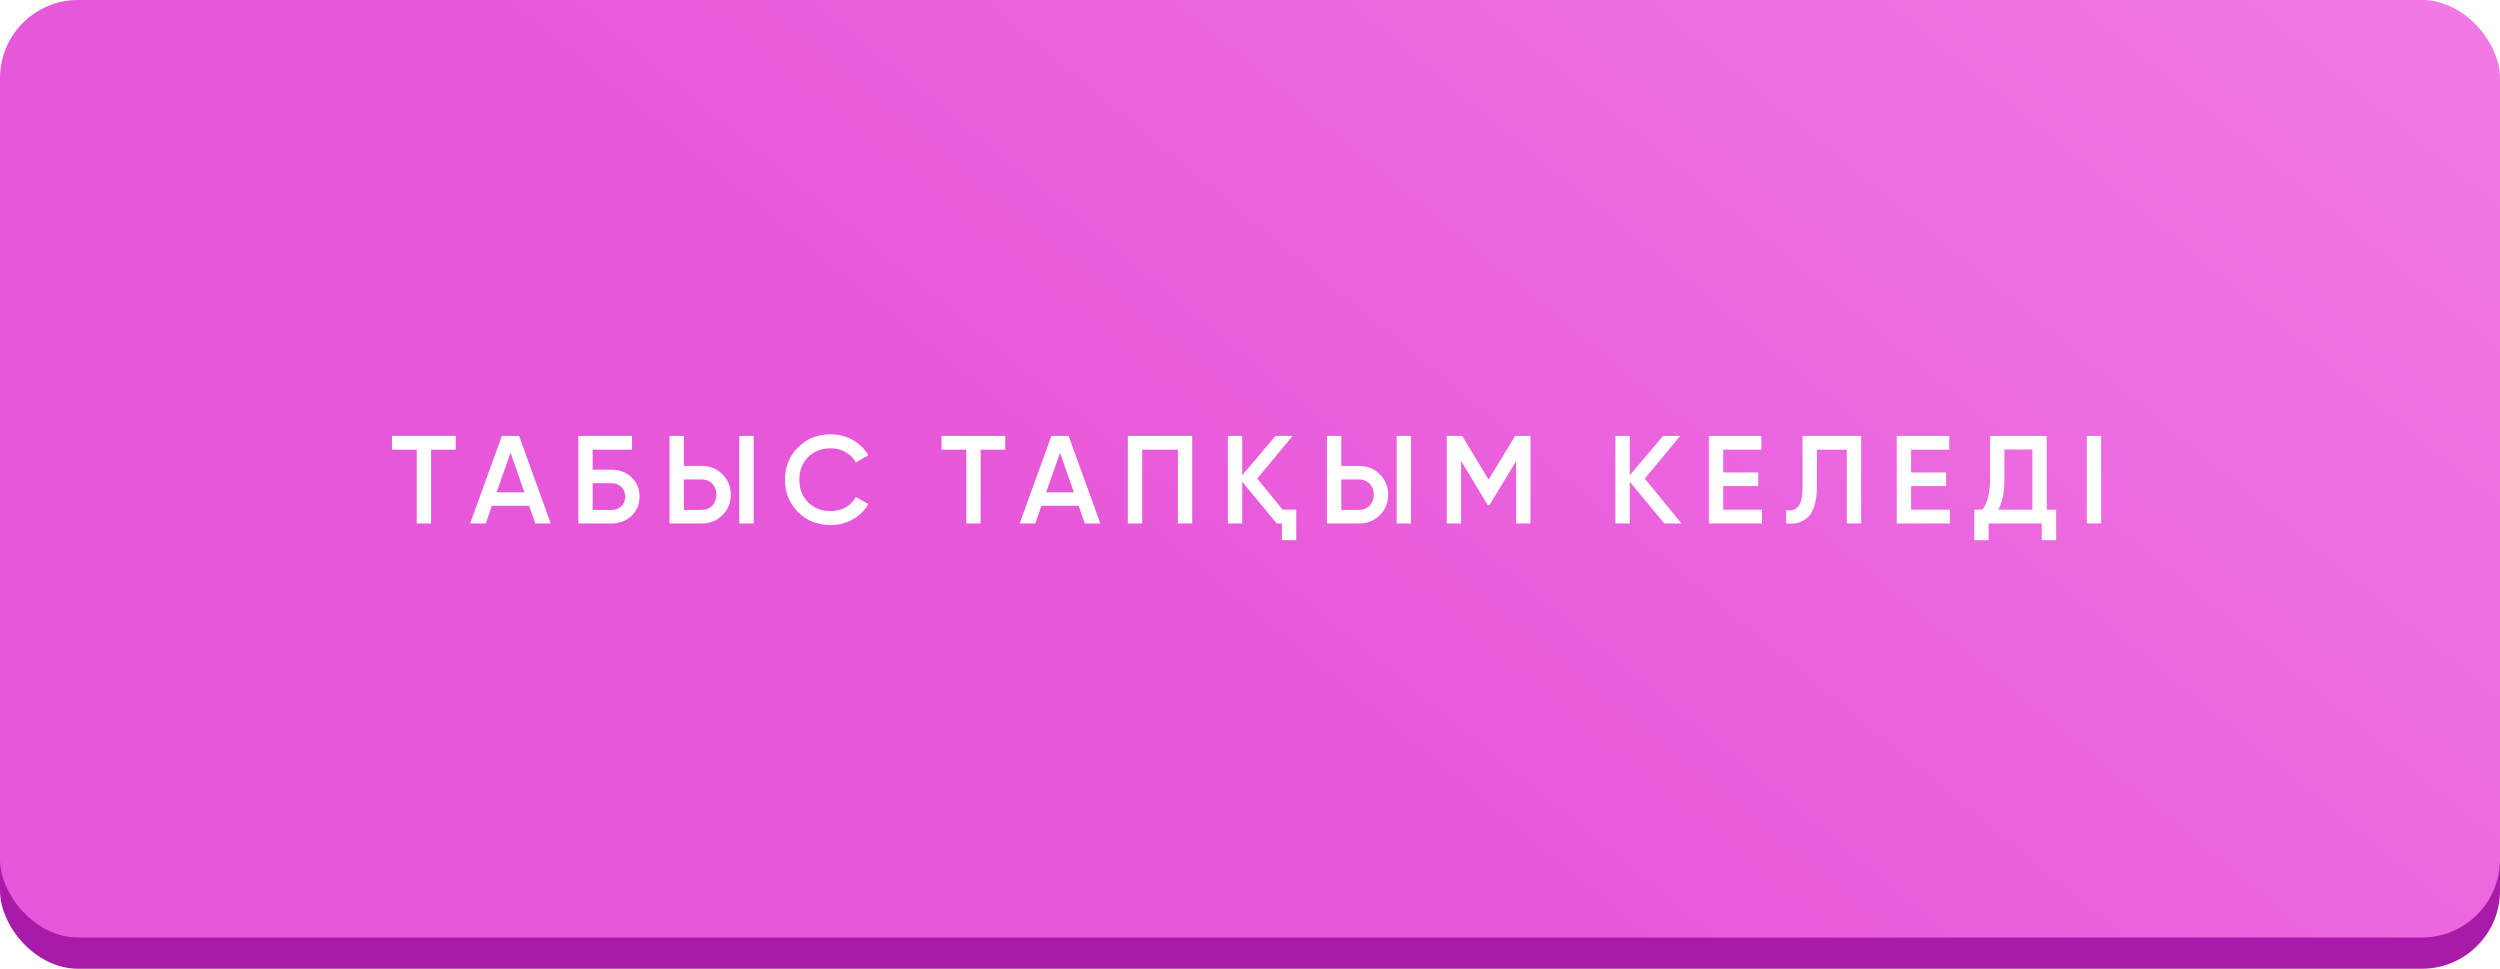
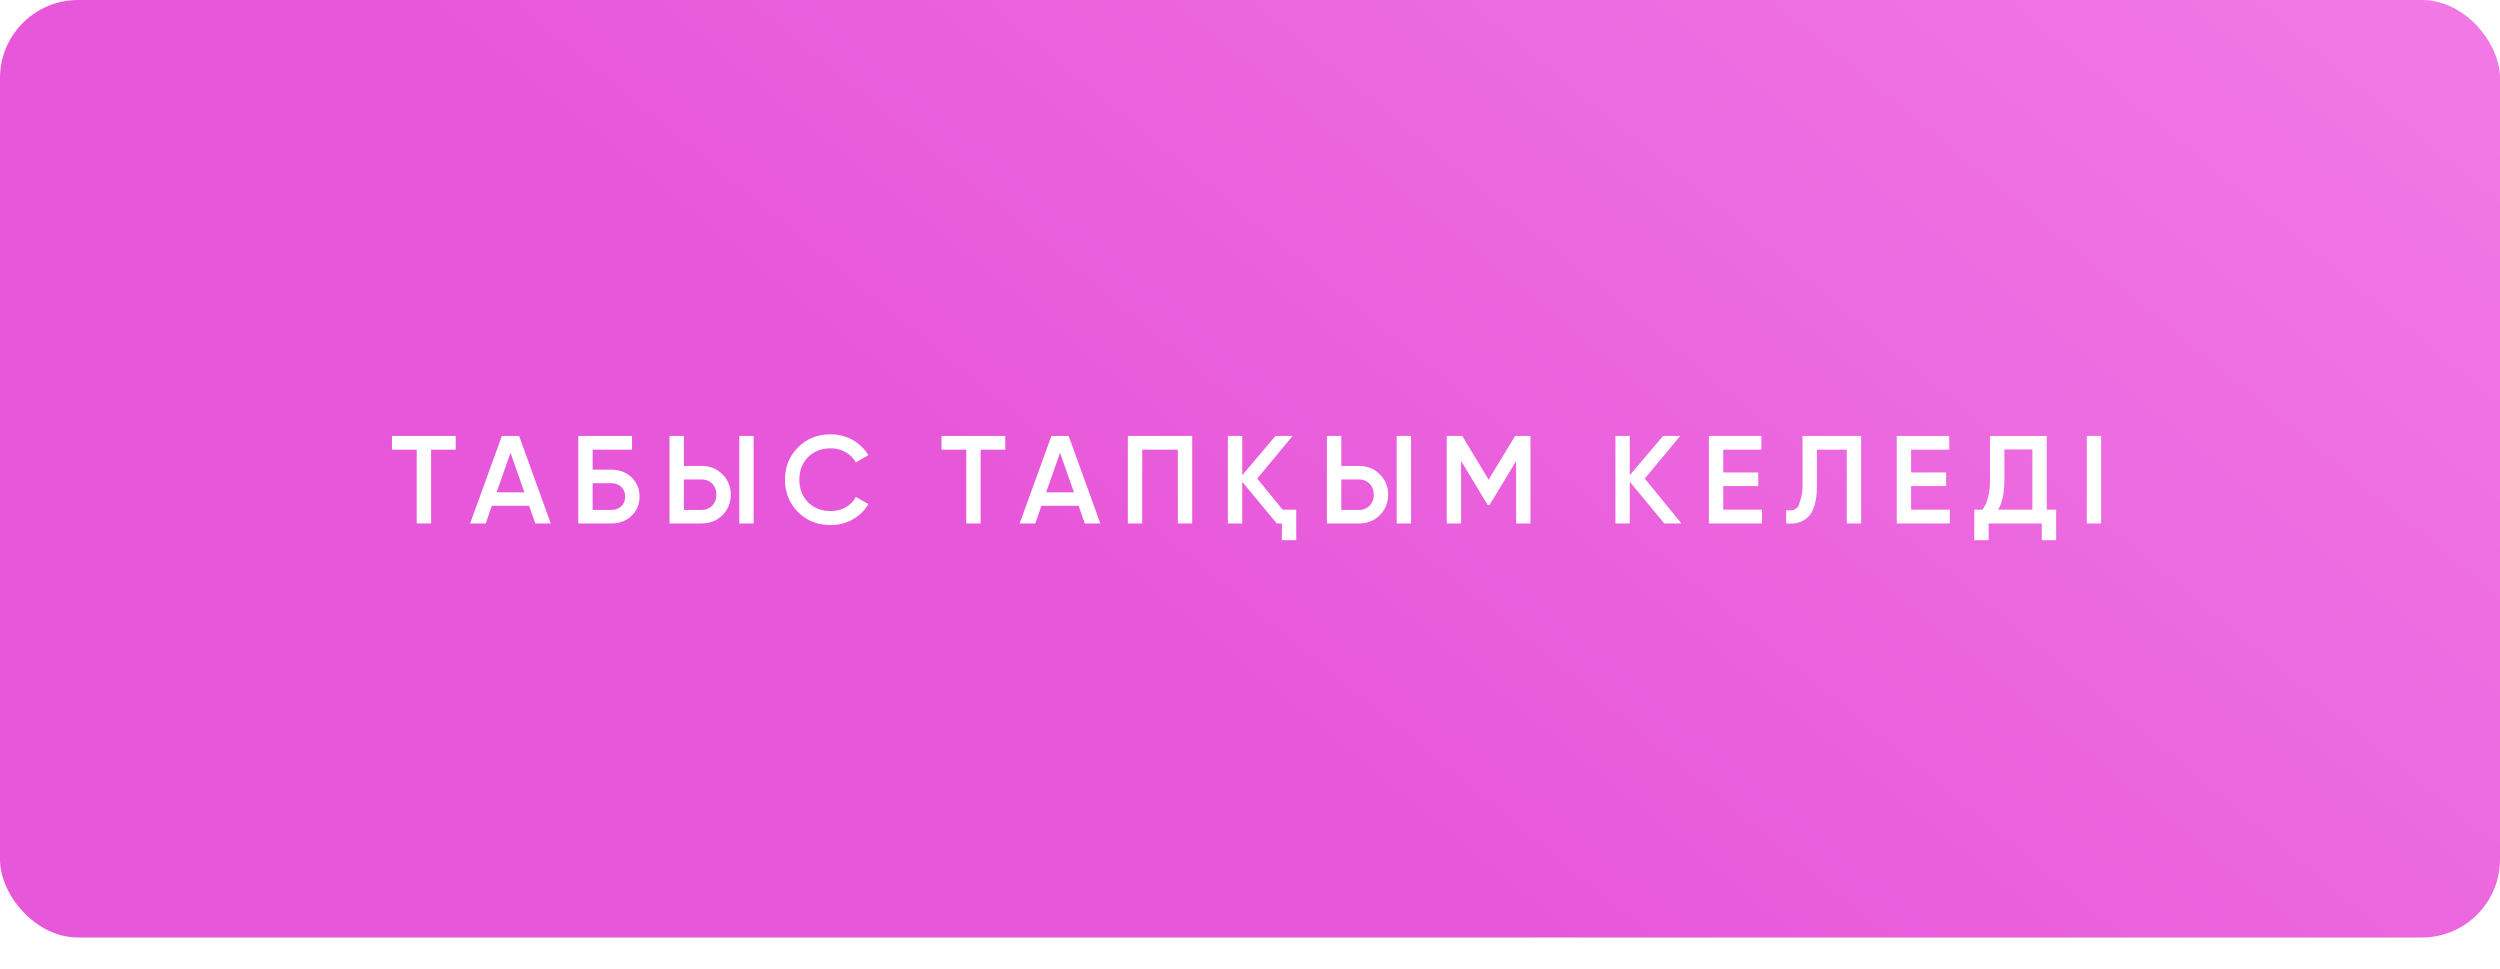
<svg xmlns="http://www.w3.org/2000/svg" width="320" height="124" viewBox="0 0 320 124" fill="none">
-   <rect y="4" width="320" height="120" rx="10" fill="#A71BA8" />
  <g filter="url(#filter0_i_17_18)">
    <rect width="320" height="120" rx="10" fill="url(#paint0_linear_17_18)" />
  </g>
-   <path d="M58.333 55.8V57.56H55.181V67H53.34V57.56H50.172V55.8H58.333ZM68.512 67L67.728 64.744H62.96L62.176 67H60.176L64.24 55.8H66.448L70.496 67H68.512ZM63.568 63.016H67.12L65.344 57.96L63.568 63.016ZM78.261 60.12C79.295 60.12 80.154 60.445 80.837 61.096C81.519 61.747 81.861 62.568 81.861 63.56C81.861 64.552 81.519 65.373 80.837 66.024C80.154 66.675 79.295 67 78.261 67H74.021V55.8H80.901V57.56H75.861V60.12H78.261ZM78.261 65.272C78.773 65.272 79.194 65.117 79.525 64.808C79.855 64.488 80.021 64.072 80.021 63.56C80.021 63.048 79.855 62.637 79.525 62.328C79.194 62.008 78.773 61.848 78.261 61.848H75.861V65.272H78.261ZM85.7 67V55.8H87.54V59.64H89.828C90.884 59.64 91.764 59.997 92.468 60.712C93.183 61.416 93.54 62.285 93.54 63.32C93.54 64.355 93.183 65.229 92.468 65.944C91.764 66.648 90.884 67 89.828 67H85.7ZM94.628 67V55.8H96.468V67H94.628ZM87.54 65.272H89.828C90.095 65.272 90.34 65.224 90.564 65.128C90.799 65.032 91.001 64.899 91.172 64.728C91.343 64.547 91.471 64.339 91.556 64.104C91.652 63.869 91.7 63.608 91.7 63.32C91.7 63.032 91.652 62.771 91.556 62.536C91.471 62.301 91.343 62.099 91.172 61.928C91.001 61.747 90.799 61.608 90.564 61.512C90.34 61.416 90.095 61.368 89.828 61.368H87.54V65.272ZM106.332 67.208C104.646 67.208 103.249 66.653 102.14 65.544C101.03 64.413 100.476 63.032 100.476 61.4C100.476 59.757 101.03 58.381 102.14 57.272C103.238 56.152 104.636 55.592 106.332 55.592C106.844 55.592 107.334 55.656 107.804 55.784C108.284 55.901 108.732 56.077 109.148 56.312C109.564 56.547 109.937 56.829 110.268 57.16C110.609 57.48 110.902 57.848 111.148 58.264L109.548 59.192C109.249 58.637 108.812 58.2 108.236 57.88C107.67 57.549 107.036 57.384 106.332 57.384C105.148 57.384 104.177 57.763 103.42 58.52C102.684 59.277 102.316 60.237 102.316 61.4C102.316 62.573 102.684 63.533 103.42 64.28C104.177 65.037 105.148 65.416 106.332 65.416C107.036 65.416 107.676 65.256 108.252 64.936C108.828 64.605 109.26 64.163 109.548 63.608L111.148 64.52C110.689 65.331 110.022 65.987 109.148 66.488C108.294 66.968 107.356 67.208 106.332 67.208ZM128.674 55.8V57.56H125.522V67H123.682V57.56H120.514V55.8H128.674ZM138.854 67L138.07 64.744H133.302L132.518 67H130.518L134.582 55.8H136.79L140.838 67H138.854ZM133.91 63.016H137.462L135.686 57.96L133.91 63.016ZM152.603 55.8V67H150.763V57.56H146.203V67H144.363V55.8H152.603ZM164.175 65.24H165.919V69.144H164.079V67H163.423L159.007 61.672V67H157.167V55.8H159.007V60.824L163.263 55.8H165.455L160.927 61.256L164.175 65.24ZM169.846 67V55.8H171.686V59.64H173.974C175.03 59.64 175.91 59.997 176.614 60.712C177.329 61.416 177.686 62.285 177.686 63.32C177.686 64.355 177.329 65.229 176.614 65.944C175.91 66.648 175.03 67 173.974 67H169.846ZM178.774 67V55.8H180.614V67H178.774ZM171.686 65.272H173.974C174.241 65.272 174.486 65.224 174.71 65.128C174.945 65.032 175.148 64.899 175.318 64.728C175.489 64.547 175.617 64.339 175.702 64.104C175.798 63.869 175.846 63.608 175.846 63.32C175.846 63.032 175.798 62.771 175.702 62.536C175.617 62.301 175.489 62.099 175.318 61.928C175.148 61.747 174.945 61.608 174.71 61.512C174.486 61.416 174.241 61.368 173.974 61.368H171.686V65.272ZM195.902 55.8V67H194.062V59.016L190.654 64.648H190.43L187.022 59V67H185.182V55.8H187.166L190.542 61.4L193.934 55.8H195.902ZM215.223 67H213.031L208.615 61.672V67H206.775V55.8H208.615V60.824L212.871 55.8H215.063L210.535 61.256L215.223 67ZM220.576 65.24H225.536V67H218.736V55.8H225.456V57.56H220.576V60.472H225.056V62.216H220.576V65.24ZM228.628 65.304C228.98 65.357 229.284 65.347 229.54 65.272C229.807 65.187 230.025 65.027 230.196 64.792C230.377 64.557 230.511 64.237 230.596 63.832C230.681 63.416 230.724 62.899 230.724 62.28V55.8H238.228V67H236.388V57.56H232.564V62.248C232.564 63.24 232.457 64.072 232.244 64.744C232.041 65.405 231.748 65.907 231.364 66.248C230.98 66.579 230.564 66.803 230.116 66.92C229.679 67.027 229.183 67.053 228.628 67V65.304ZM244.622 65.24H249.582V67H242.782V55.8H249.502V57.56H244.622V60.472H249.102V62.216H244.622V65.24ZM261.986 65.24H263.186V69.144H261.346V67H254.546V69.144H252.706V65.24H253.746C254.397 64.397 254.722 63.112 254.722 61.384V55.8H261.986V65.24ZM260.146 65.24V57.528H256.562V61.416C256.562 63.08 256.296 64.355 255.762 65.24H260.146ZM267.109 55.8H268.949V67H267.109V55.8Z" fill="white" />
+   <path d="M58.333 55.8V57.56H55.181V67H53.34V57.56H50.172V55.8H58.333ZM68.512 67L67.728 64.744H62.96L62.176 67H60.176L64.24 55.8H66.448L70.496 67H68.512ZM63.568 63.016H67.12L65.344 57.96L63.568 63.016ZM78.261 60.12C79.295 60.12 80.154 60.445 80.837 61.096C81.519 61.747 81.861 62.568 81.861 63.56C81.861 64.552 81.519 65.373 80.837 66.024C80.154 66.675 79.295 67 78.261 67H74.021V55.8H80.901V57.56H75.861V60.12H78.261ZM78.261 65.272C78.773 65.272 79.194 65.117 79.525 64.808C79.855 64.488 80.021 64.072 80.021 63.56C80.021 63.048 79.855 62.637 79.525 62.328C79.194 62.008 78.773 61.848 78.261 61.848H75.861V65.272H78.261ZM85.7 67V55.8H87.54V59.64H89.828C90.884 59.64 91.764 59.997 92.468 60.712C93.183 61.416 93.54 62.285 93.54 63.32C93.54 64.355 93.183 65.229 92.468 65.944C91.764 66.648 90.884 67 89.828 67H85.7ZM94.628 67V55.8H96.468V67H94.628ZM87.54 65.272H89.828C90.095 65.272 90.34 65.224 90.564 65.128C90.799 65.032 91.001 64.899 91.172 64.728C91.343 64.547 91.471 64.339 91.556 64.104C91.652 63.869 91.7 63.608 91.7 63.32C91.7 63.032 91.652 62.771 91.556 62.536C91.471 62.301 91.343 62.099 91.172 61.928C91.001 61.747 90.799 61.608 90.564 61.512C90.34 61.416 90.095 61.368 89.828 61.368H87.54V65.272ZM106.332 67.208C104.646 67.208 103.249 66.653 102.14 65.544C101.03 64.413 100.476 63.032 100.476 61.4C100.476 59.757 101.03 58.381 102.14 57.272C103.238 56.152 104.636 55.592 106.332 55.592C106.844 55.592 107.334 55.656 107.804 55.784C108.284 55.901 108.732 56.077 109.148 56.312C109.564 56.547 109.937 56.829 110.268 57.16C110.609 57.48 110.902 57.848 111.148 58.264L109.548 59.192C109.249 58.637 108.812 58.2 108.236 57.88C107.67 57.549 107.036 57.384 106.332 57.384C105.148 57.384 104.177 57.763 103.42 58.52C102.684 59.277 102.316 60.237 102.316 61.4C102.316 62.573 102.684 63.533 103.42 64.28C104.177 65.037 105.148 65.416 106.332 65.416C107.036 65.416 107.676 65.256 108.252 64.936C108.828 64.605 109.26 64.163 109.548 63.608L111.148 64.52C110.689 65.331 110.022 65.987 109.148 66.488C108.294 66.968 107.356 67.208 106.332 67.208ZM128.674 55.8V57.56H125.522V67H123.682V57.56H120.514V55.8H128.674ZM138.854 67L138.07 64.744H133.302L132.518 67H130.518L134.582 55.8H136.79L140.838 67H138.854ZM133.91 63.016H137.462L135.686 57.96L133.91 63.016ZM152.603 55.8V67H150.763V57.56H146.203V67H144.363V55.8H152.603ZM164.175 65.24H165.919V69.144H164.079V67H163.423L159.007 61.672V67H157.167V55.8H159.007V60.824L163.263 55.8H165.455L160.927 61.256L164.175 65.24ZM169.846 67V55.8H171.686V59.64H173.974C175.03 59.64 175.91 59.997 176.614 60.712C177.329 61.416 177.686 62.285 177.686 63.32C177.686 64.355 177.329 65.229 176.614 65.944C175.91 66.648 175.03 67 173.974 67H169.846ZM178.774 67V55.8H180.614V67H178.774ZM171.686 65.272H173.974C174.241 65.272 174.486 65.224 174.71 65.128C174.945 65.032 175.148 64.899 175.318 64.728C175.489 64.547 175.617 64.339 175.702 64.104C175.798 63.869 175.846 63.608 175.846 63.32C175.846 63.032 175.798 62.771 175.702 62.536C175.617 62.301 175.489 62.099 175.318 61.928C175.148 61.747 174.945 61.608 174.71 61.512C174.486 61.416 174.241 61.368 173.974 61.368H171.686V65.272ZM195.902 55.8V67H194.062V59.016L190.654 64.648H190.43L187.022 59V67H185.182V55.8H187.166L190.542 61.4L193.934 55.8H195.902ZM215.223 67H213.031L208.615 61.672V67H206.775V55.8H208.615V60.824L212.871 55.8H215.063L210.535 61.256L215.223 67ZM220.576 65.24H225.536V67H218.736V55.8H225.456V57.56H220.576V60.472H225.056V62.216H220.576V65.24ZM228.628 65.304C228.98 65.357 229.284 65.347 229.54 65.272C229.807 65.187 230.025 65.027 230.196 64.792C230.681 63.416 230.724 62.899 230.724 62.28V55.8H238.228V67H236.388V57.56H232.564V62.248C232.564 63.24 232.457 64.072 232.244 64.744C232.041 65.405 231.748 65.907 231.364 66.248C230.98 66.579 230.564 66.803 230.116 66.92C229.679 67.027 229.183 67.053 228.628 67V65.304ZM244.622 65.24H249.582V67H242.782V55.8H249.502V57.56H244.622V60.472H249.102V62.216H244.622V65.24ZM261.986 65.24H263.186V69.144H261.346V67H254.546V69.144H252.706V65.24H253.746C254.397 64.397 254.722 63.112 254.722 61.384V55.8H261.986V65.24ZM260.146 65.24V57.528H256.562V61.416C256.562 63.08 256.296 64.355 255.762 65.24H260.146ZM267.109 55.8H268.949V67H267.109V55.8Z" fill="white" />
  <defs>
    <filter id="filter0_i_17_18" x="0" y="0" width="320" height="120" filterUnits="userSpaceOnUse" color-interpolation-filters="sRGB">
      <feFlood flood-opacity="0" result="BackgroundImageFix" />
      <feBlend mode="normal" in="SourceGraphic" in2="BackgroundImageFix" result="shape" />
      <feColorMatrix in="SourceAlpha" type="matrix" values="0 0 0 0 0 0 0 0 0 0 0 0 0 0 0 0 0 0 127 0" result="hardAlpha" />
      <feOffset />
      <feGaussianBlur stdDeviation="6" />
      <feComposite in2="hardAlpha" operator="arithmetic" k2="-1" k3="1" />
      <feColorMatrix type="matrix" values="0 0 0 0 1 0 0 0 0 1 0 0 0 0 1 0 0 0 0.75 0" />
      <feBlend mode="normal" in2="shape" result="effect1_innerShadow_17_18" />
    </filter>
    <linearGradient id="paint0_linear_17_18" x1="138.5" y1="120" x2="264" y2="-33" gradientUnits="userSpaceOnUse">
      <stop offset="0.172" stop-color="#E757D9" />
      <stop offset="0.985" stop-color="#F178E5" />
    </linearGradient>
  </defs>
</svg>